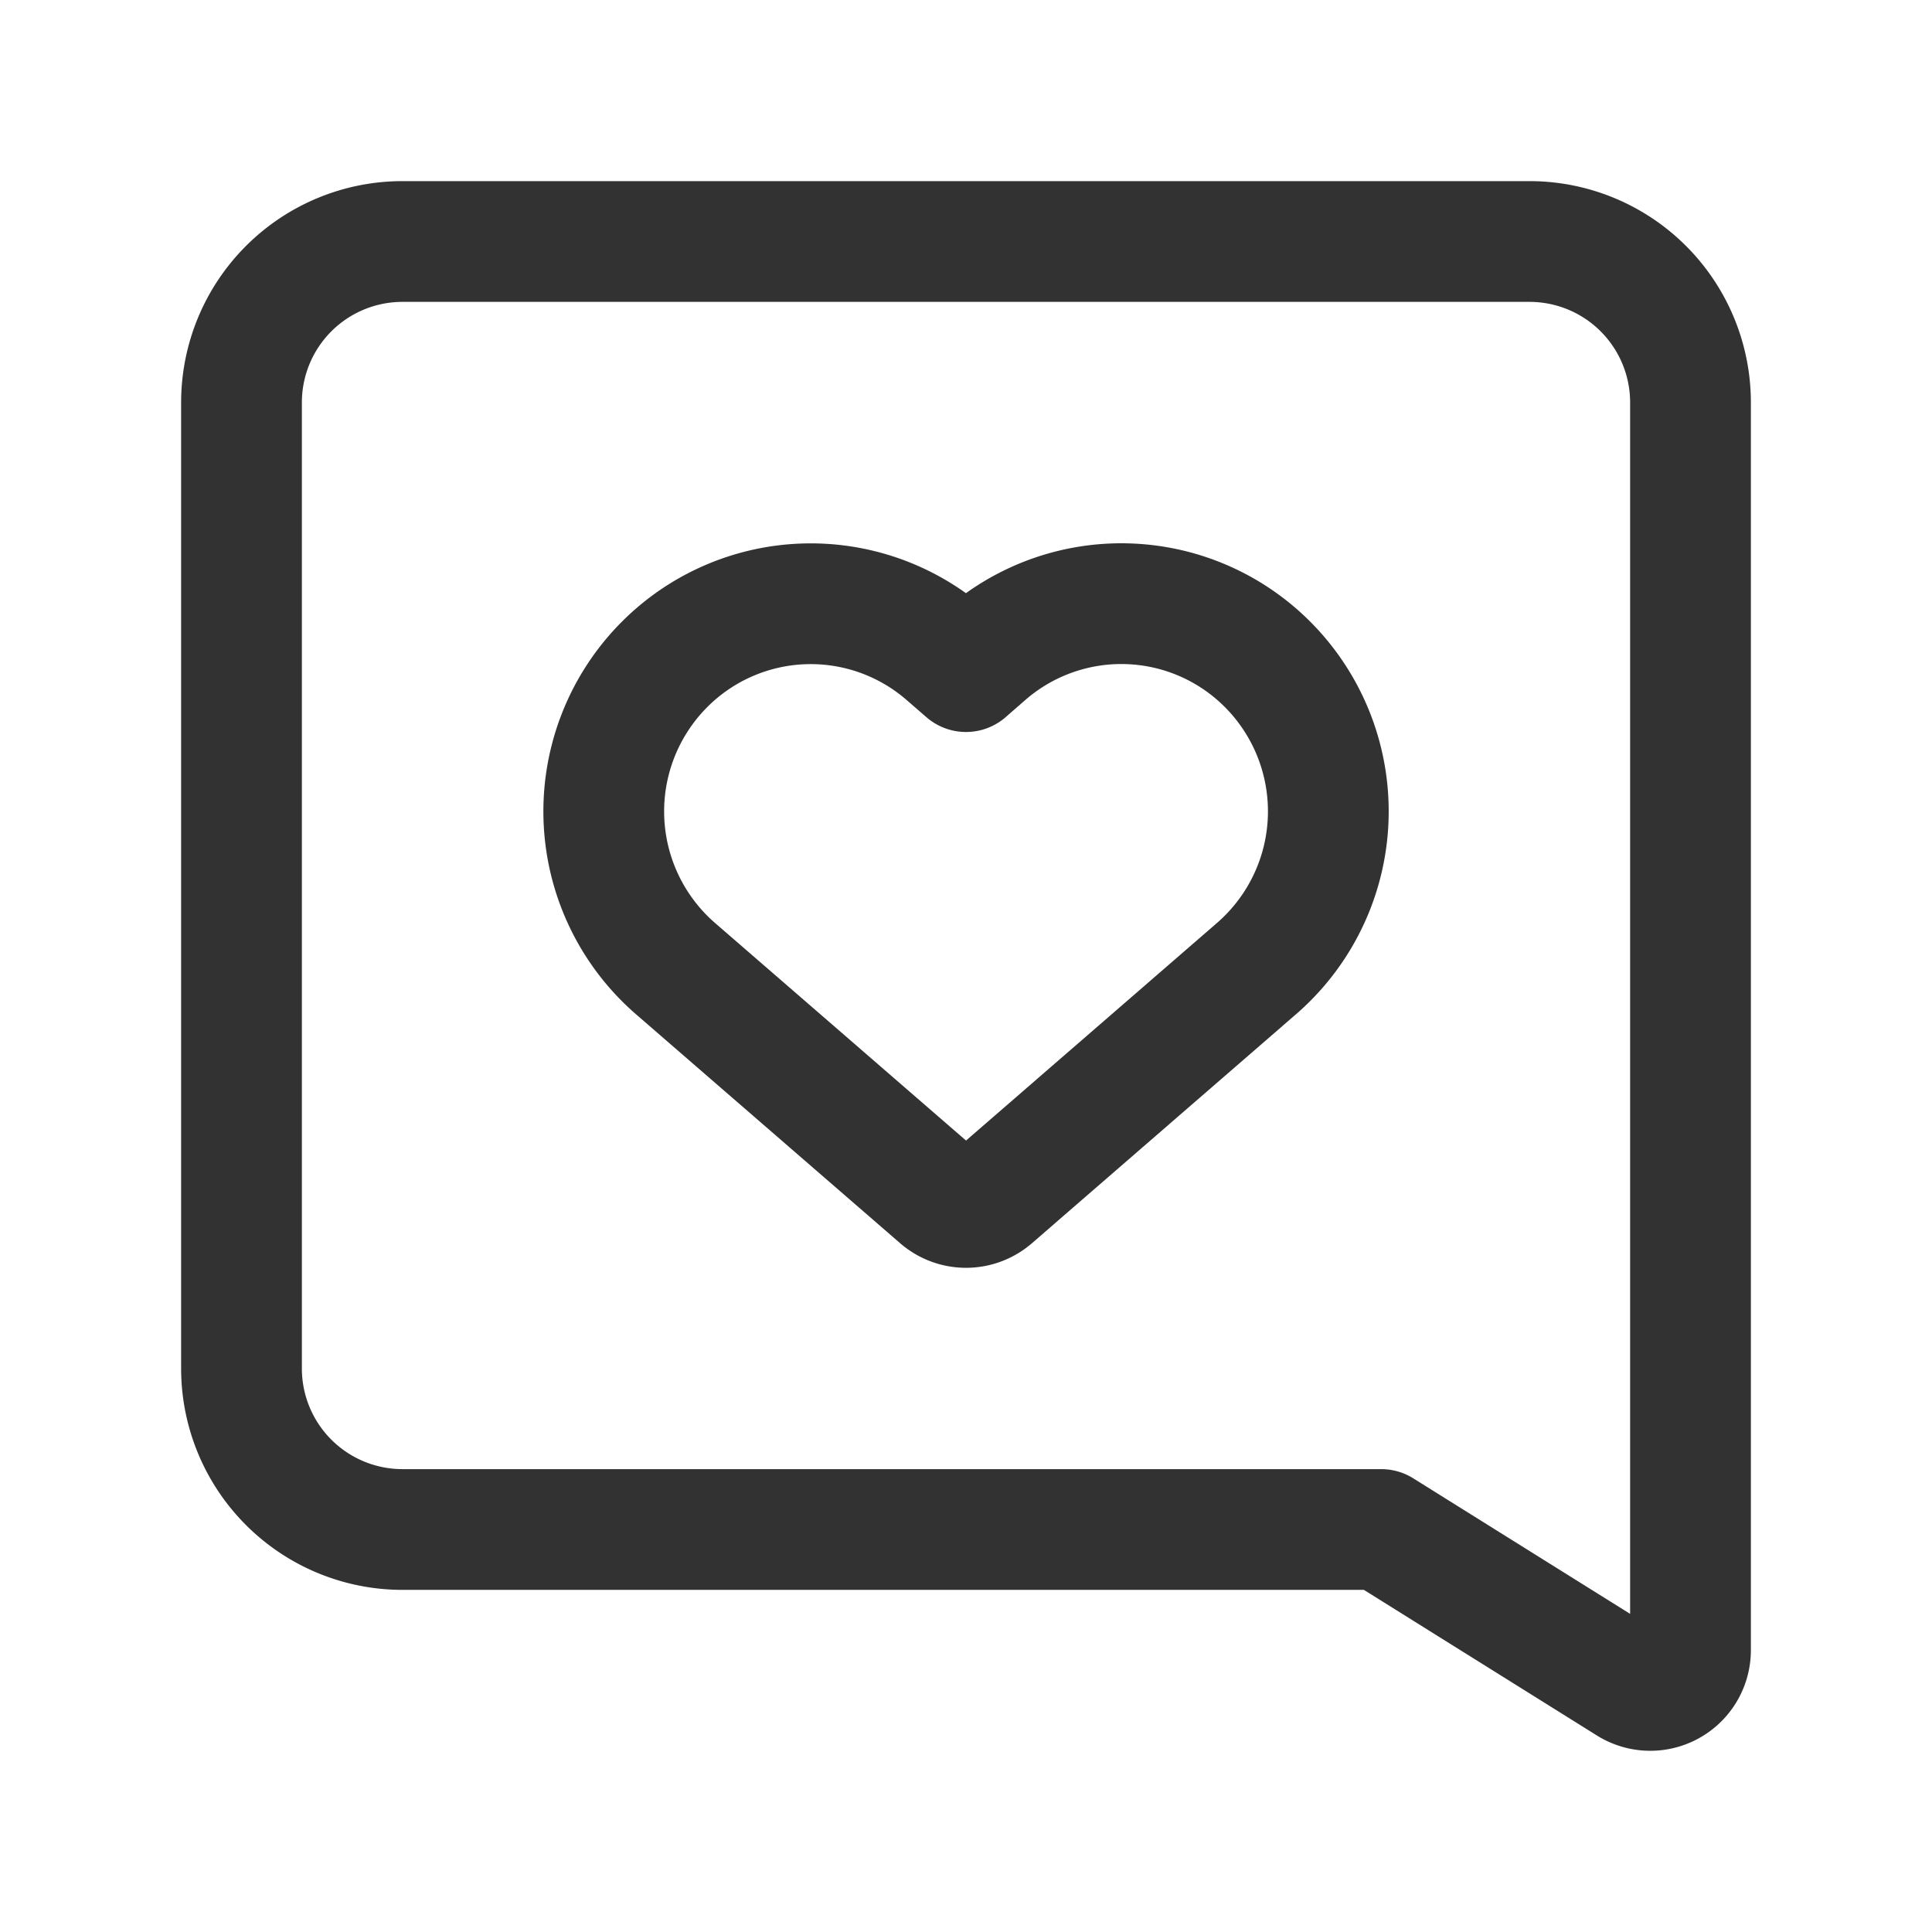
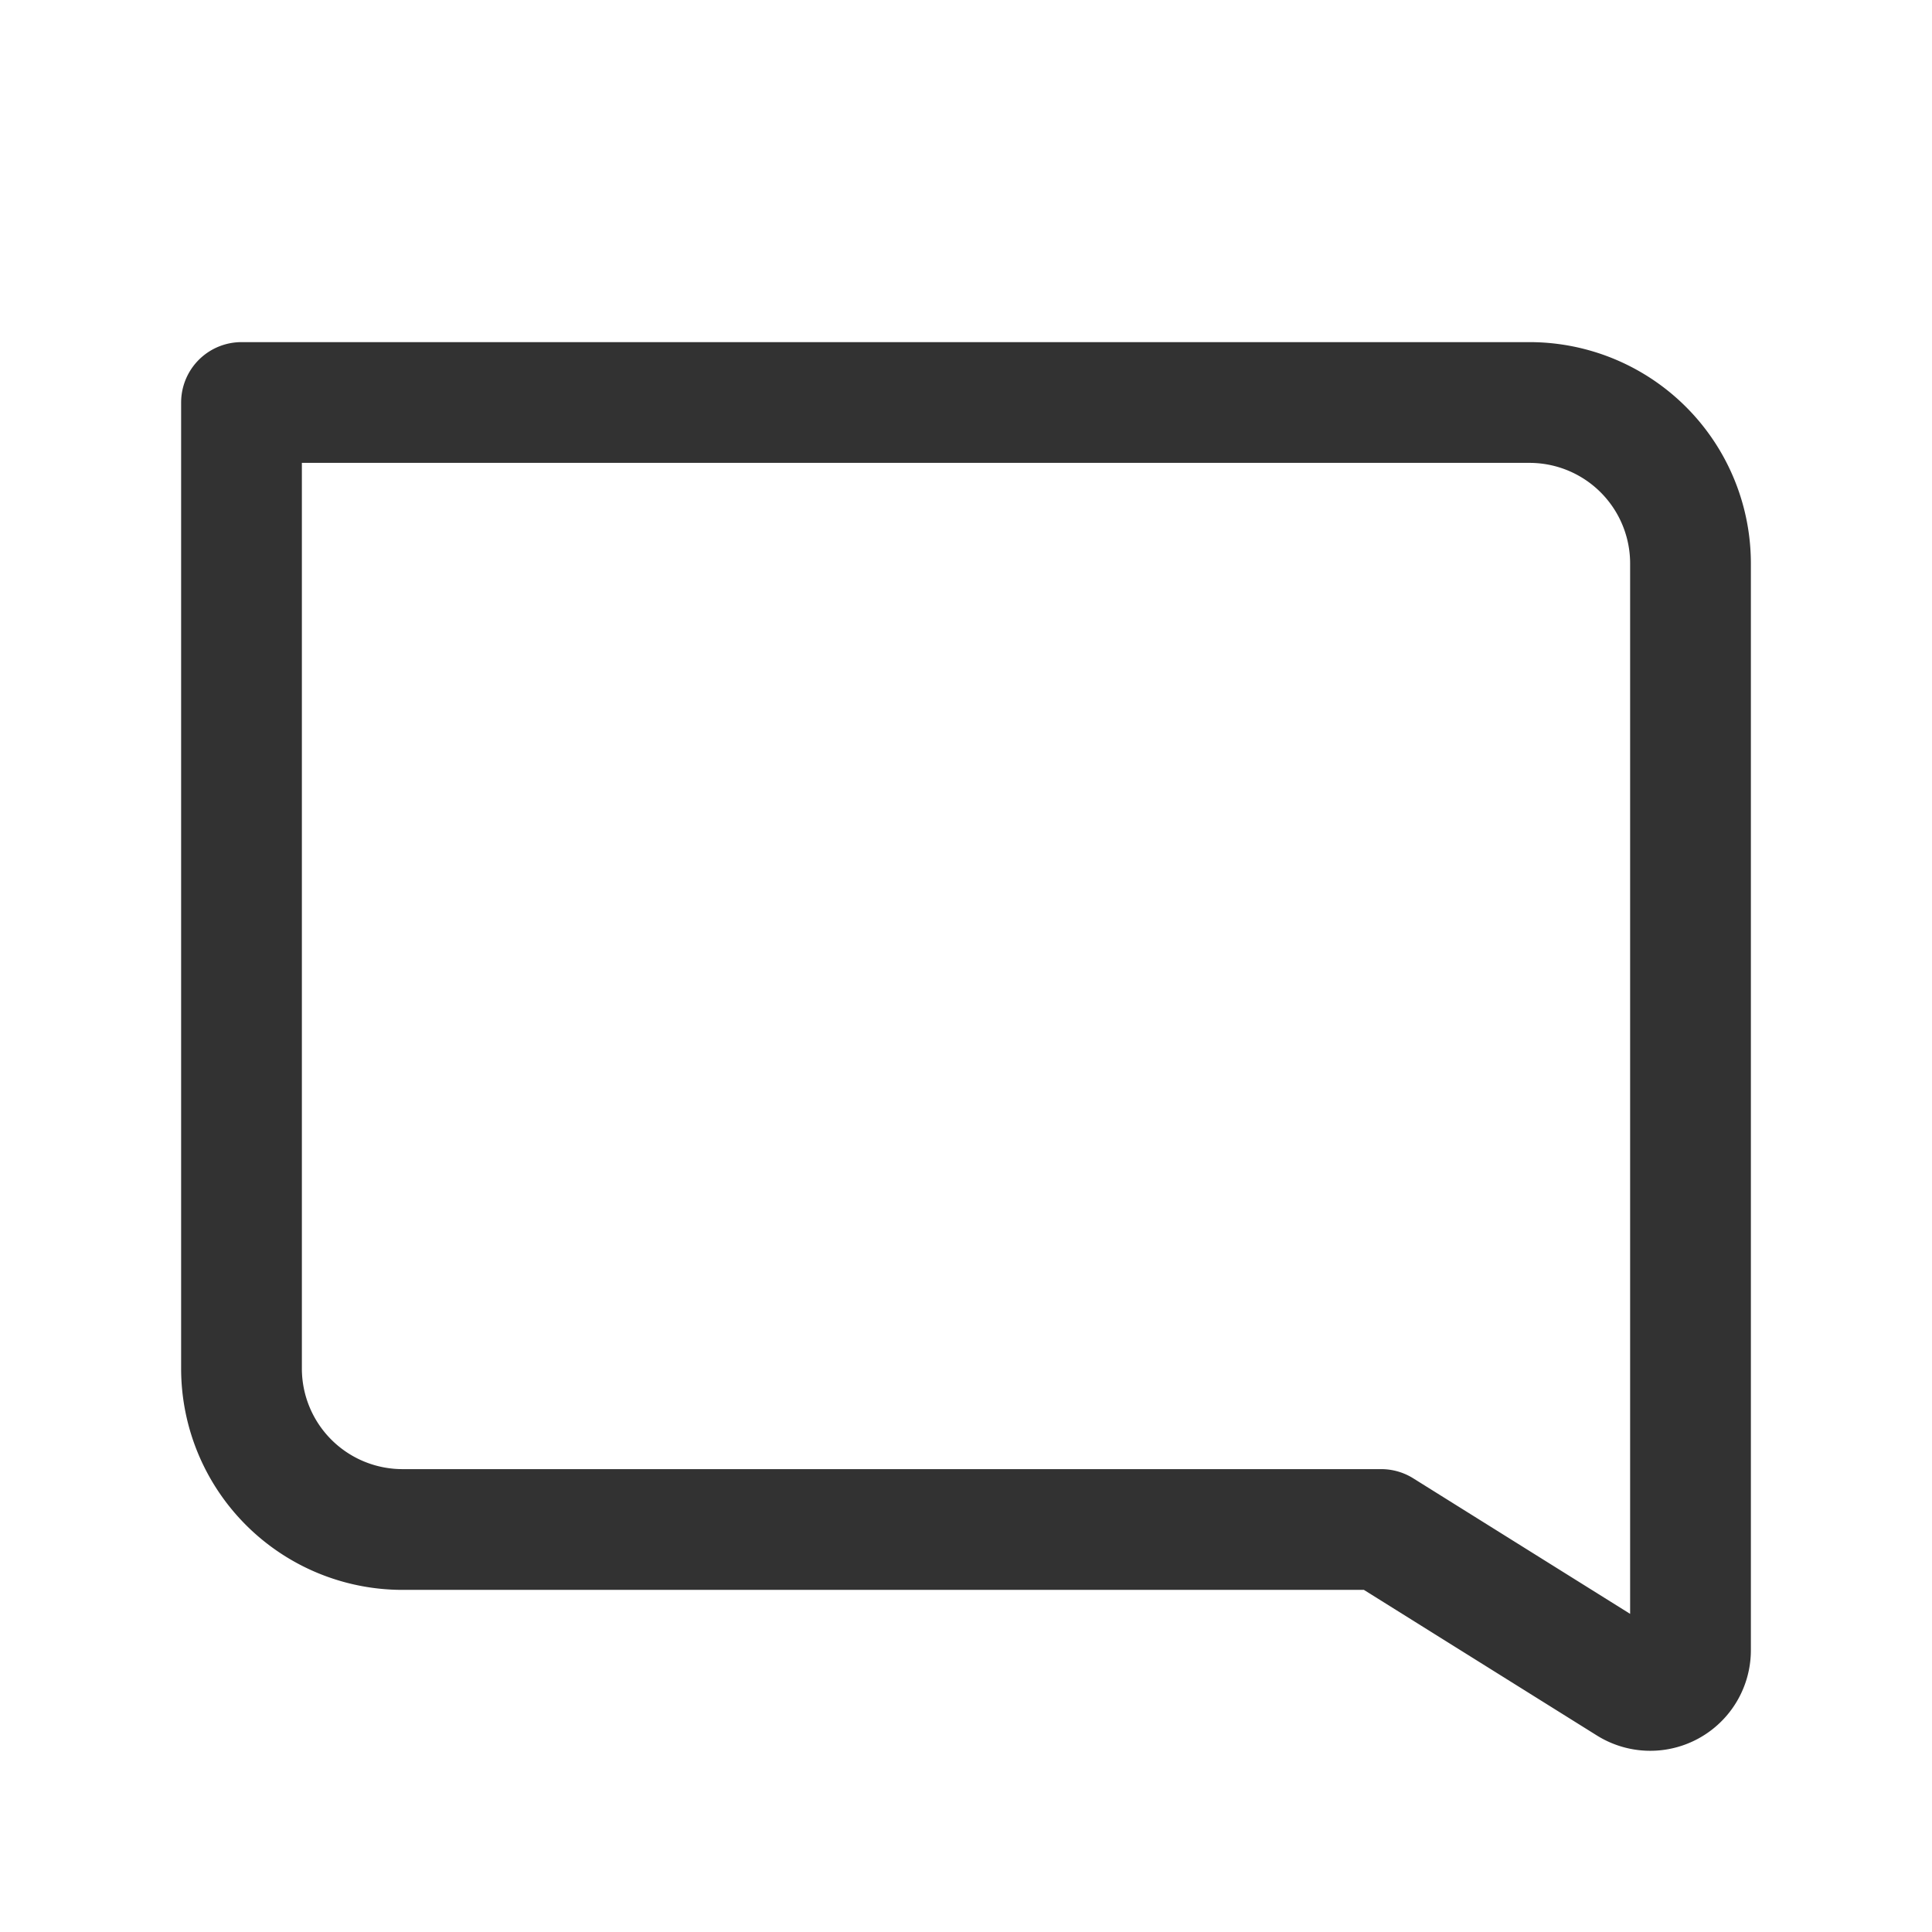
<svg xmlns="http://www.w3.org/2000/svg" viewBox="0 0 24 24">
  <defs>
    <style>.a{fill:none;stroke:#323232;stroke-linecap:round;stroke-linejoin:round;stroke-width:1.5px;}</style>
  </defs>
-   <path class="a" d="M3,5A2,2,0,0,1,5,3H19a2,2,0,0,1,2,2V20.499a.5.5,0,0,1-.765.424L17.158,19H5a2,2,0,0,1-2-2Z" />
-   <path class="a" d="M8.254,8.255l-0.0 0a2.585,2.585,0,0,0,.138,3.778l3.281,2.844a.5.5,0,0,0,.655,0l3.281-2.845a2.585,2.585,0,0,0,.138-3.778l-0-0a2.565,2.565,0,0,0-3.498-.128L12,8.343l-.249-.216A2.564,2.564,0,0,0,8.254,8.255Z" />
+   <path class="a" d="M3,5H19a2,2,0,0,1,2,2V20.499a.5.5,0,0,1-.765.424L17.158,19H5a2,2,0,0,1-2-2Z" />
</svg>